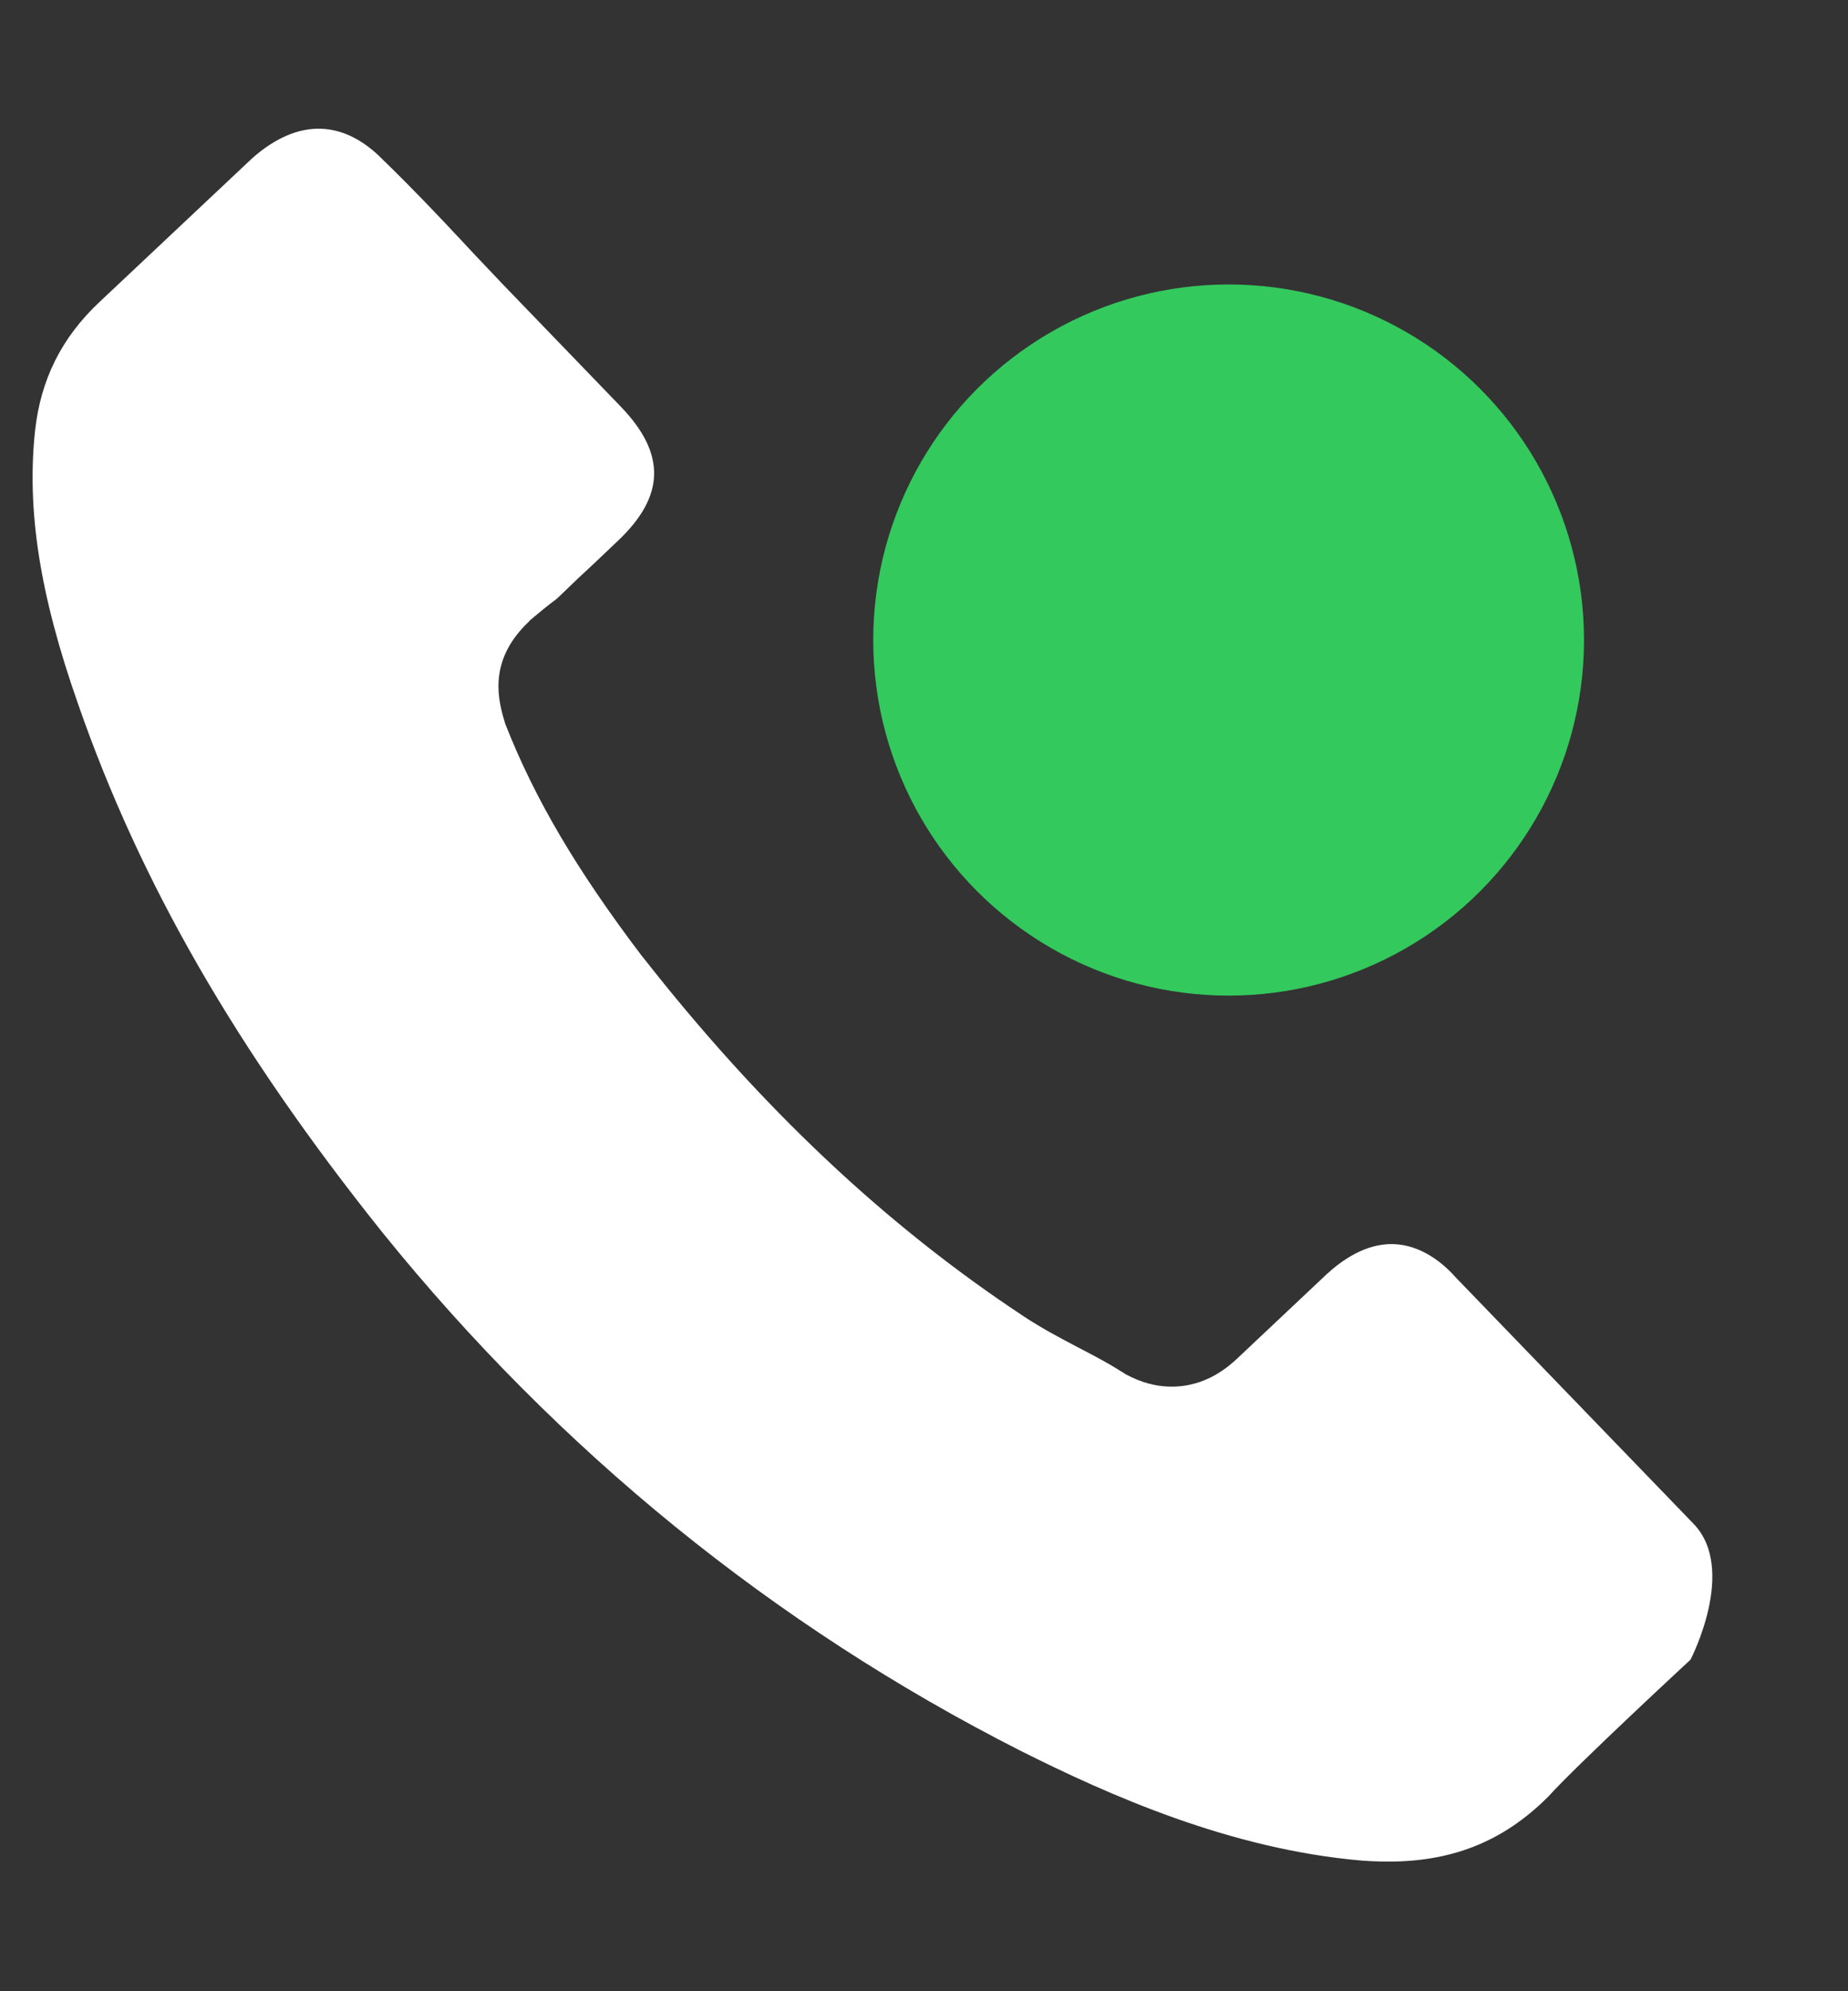
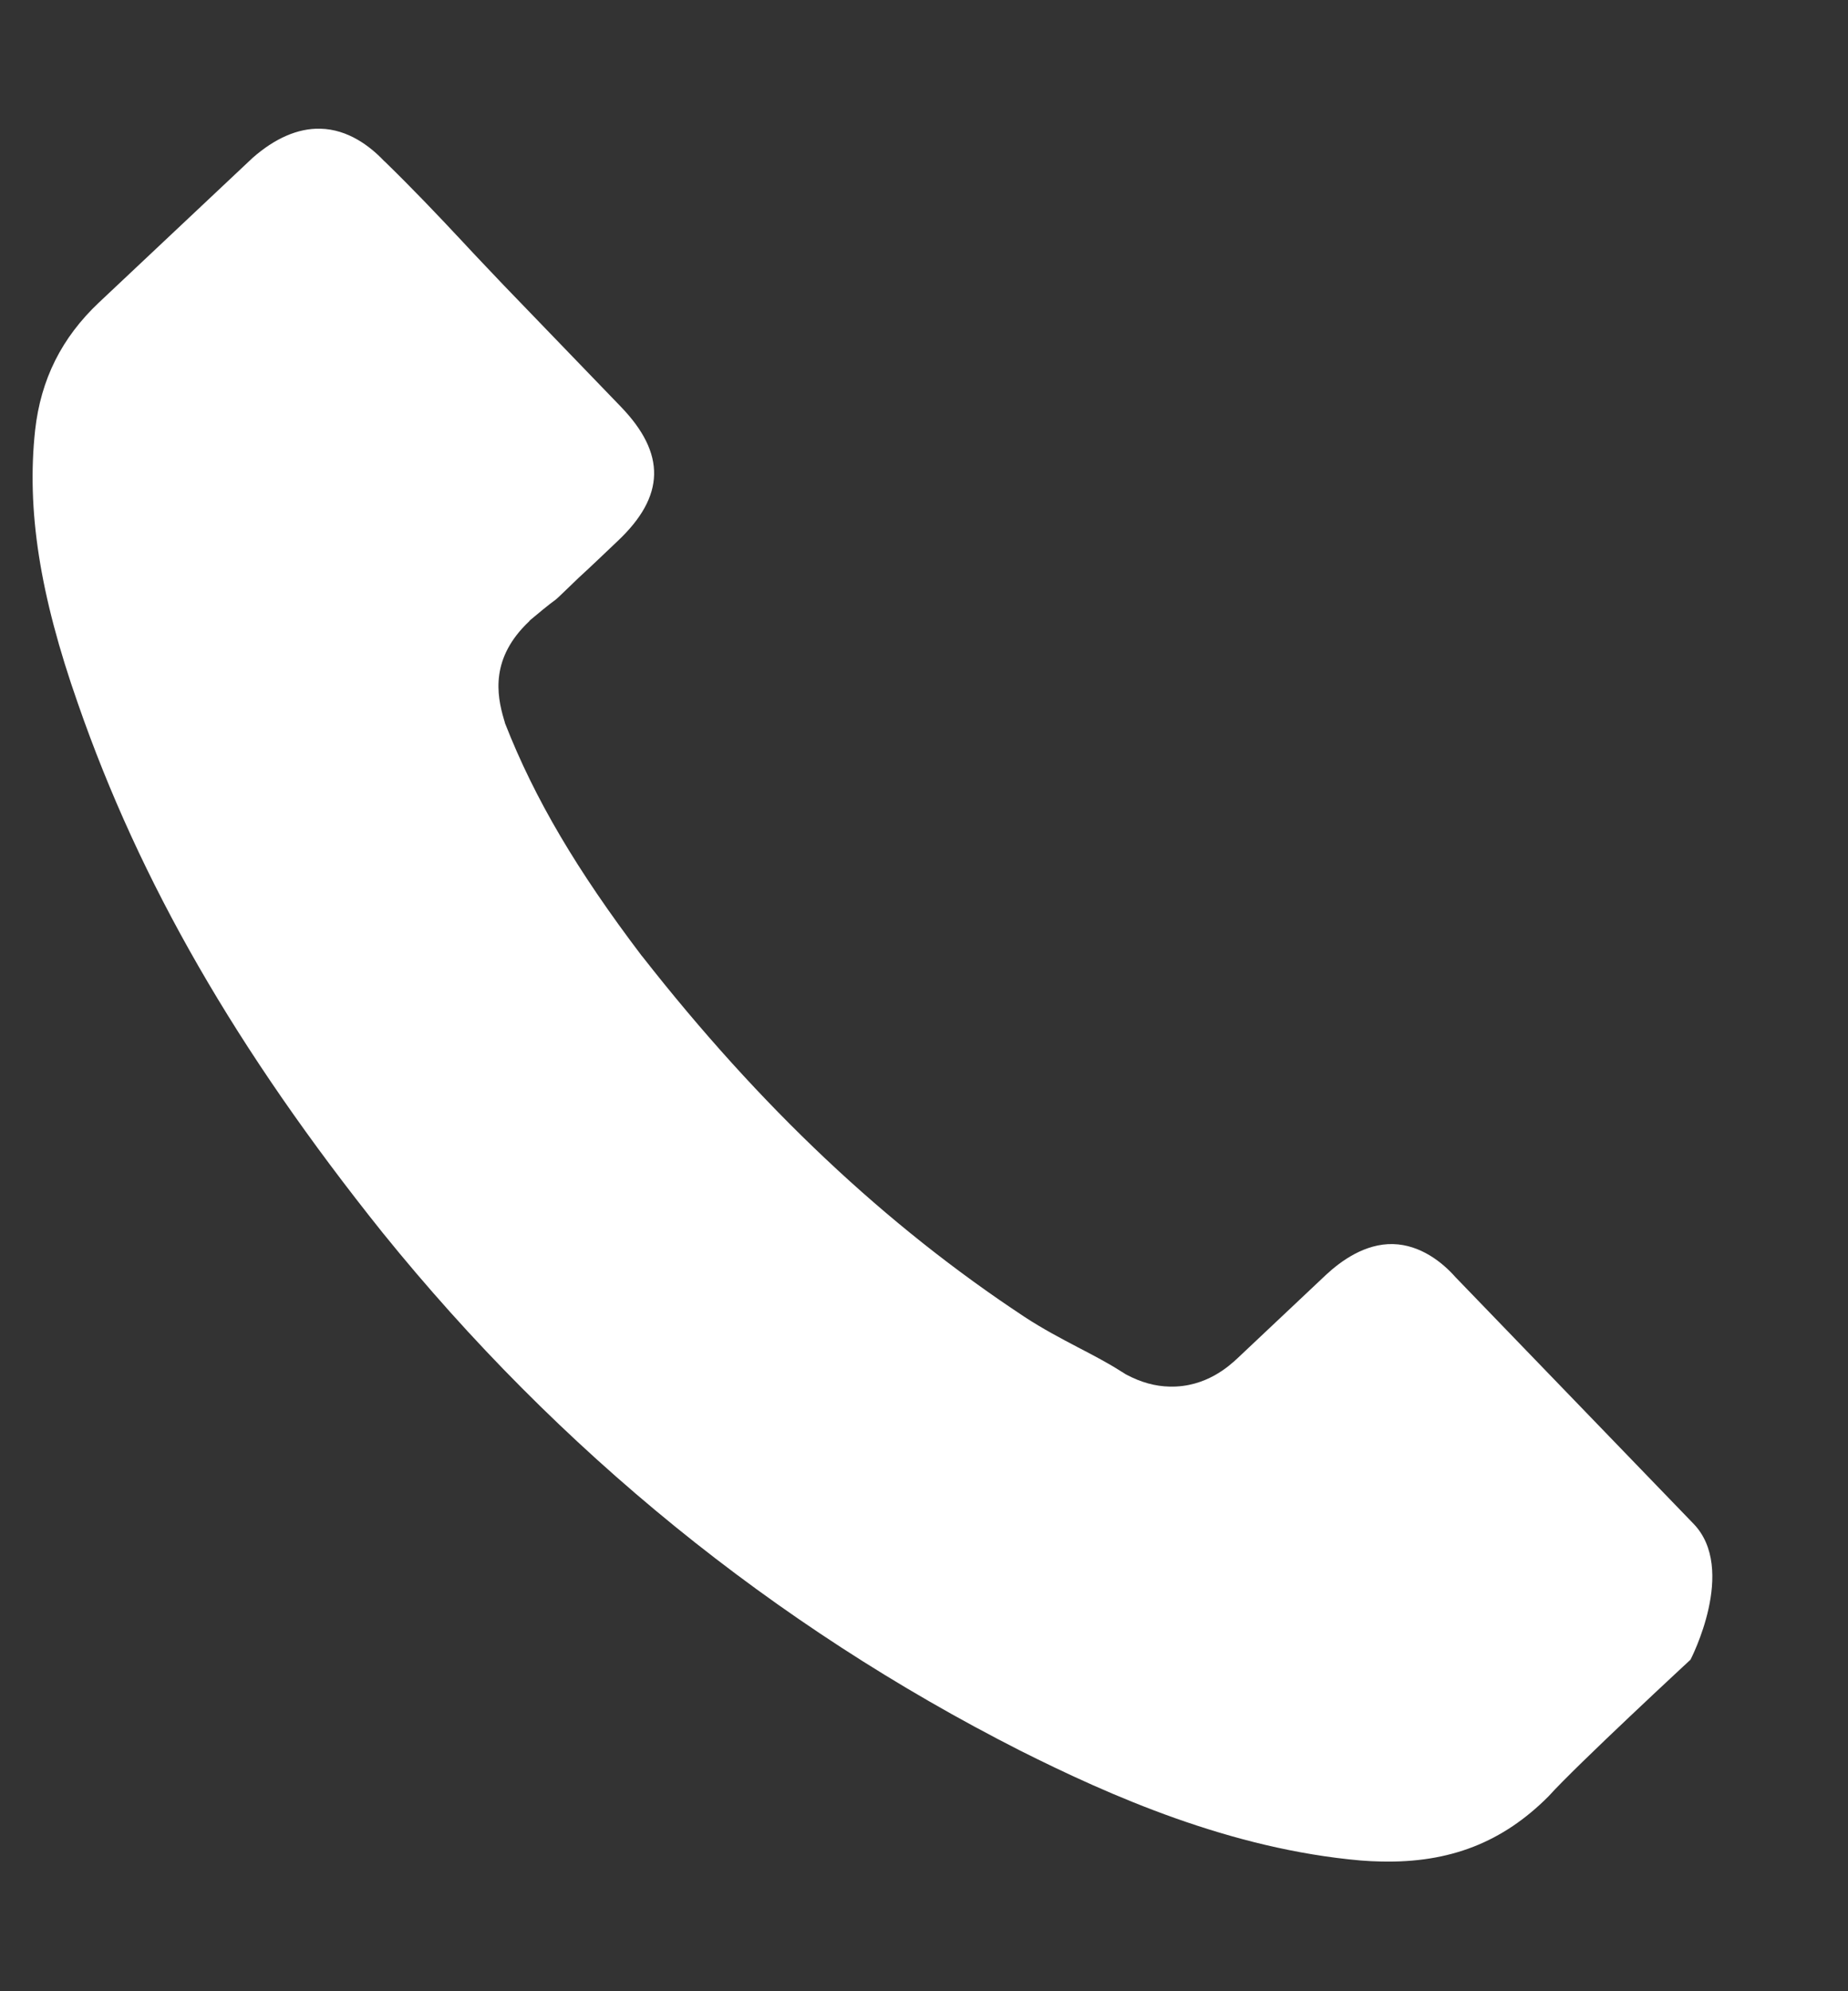
<svg xmlns="http://www.w3.org/2000/svg" width="13" height="14" viewBox="0 0 13 14" fill="none">
  <rect x="0" y="0" width="13" height="14" fill="#333333" stroke="none" />
  <path d="M11.892 11.669C11.892 11.669 11.09 12.411 10.893 12.63C10.572 12.952 10.2 13.099 9.717 13.088C9.67 13.087 9.621 13.085 9.574 13.081C8.656 13.001 7.81 12.626 7.176 12.308C5.443 11.428 3.932 10.202 2.69 8.665C1.664 7.383 0.985 6.205 0.548 4.946C0.278 4.178 0.187 3.583 0.247 3.025C0.287 2.668 0.433 2.375 0.696 2.127L1.777 1.11C1.933 0.973 2.095 0.901 2.253 0.905C2.449 0.909 2.604 1.029 2.7 1.13C2.703 1.133 2.706 1.136 2.71 1.139C2.894 1.318 3.07 1.502 3.254 1.699C3.347 1.8 3.444 1.9 3.541 2.003L4.366 2.858C4.687 3.19 4.68 3.489 4.344 3.805C4.252 3.892 4.163 3.978 4.071 4.062C3.804 4.318 4.014 4.122 3.738 4.353C3.732 4.359 3.726 4.362 3.723 4.368C3.45 4.625 3.493 4.883 3.545 5.058C3.548 5.068 3.551 5.077 3.553 5.086C3.761 5.617 4.059 6.12 4.515 6.721L4.518 6.724C5.348 7.784 6.23 8.615 7.209 9.26C7.334 9.342 7.463 9.41 7.585 9.474C7.695 9.531 7.799 9.586 7.888 9.643C7.9 9.649 7.912 9.659 7.924 9.665C8.028 9.72 8.127 9.747 8.229 9.749C8.486 9.755 8.651 9.6 8.705 9.55L9.326 8.965C9.434 8.864 9.604 8.742 9.8 8.747C9.992 8.752 10.147 8.875 10.24 8.981C10.243 8.984 10.243 8.984 10.246 8.987L11.912 10.712C12.224 11.032 11.892 11.669 11.892 11.669Z" fill="white" />
-   <circle cx="8.643" cy="4.5" r="2.5" fill="#33C95D" />
</svg>